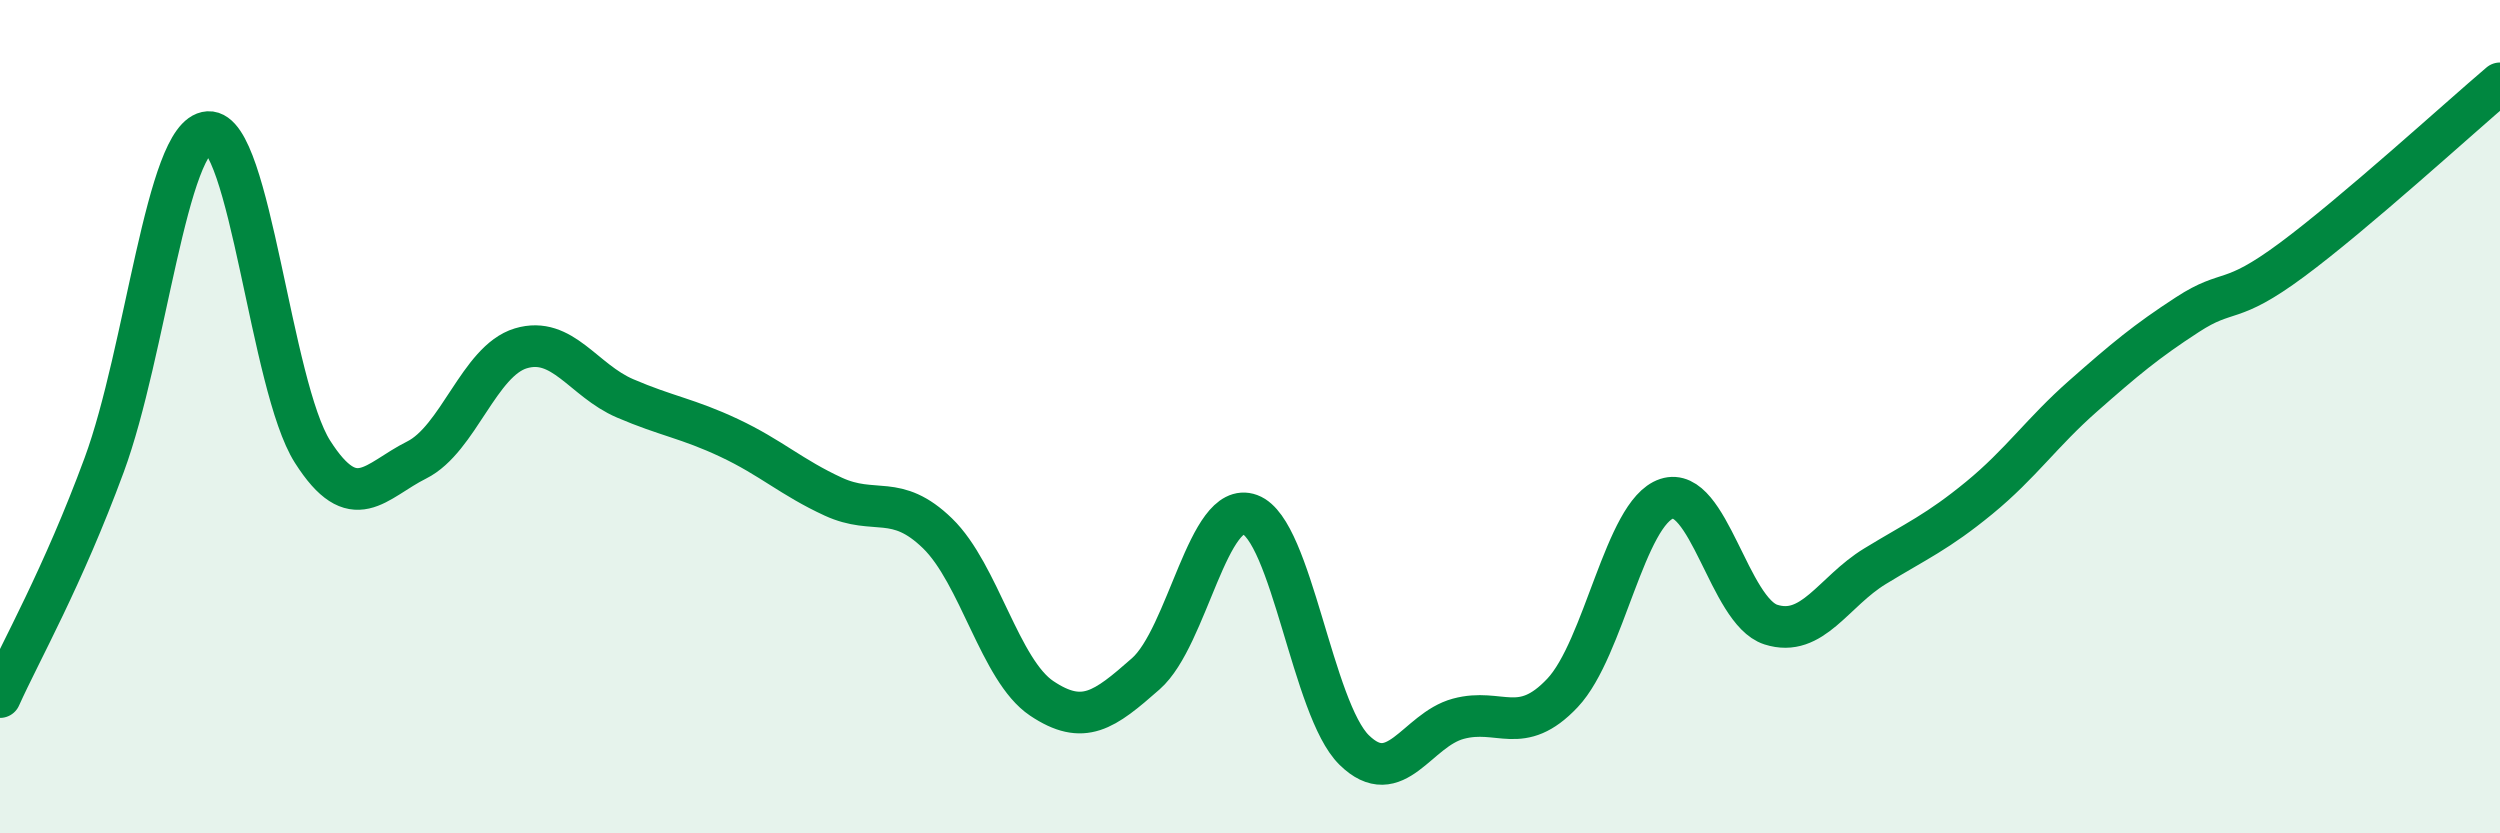
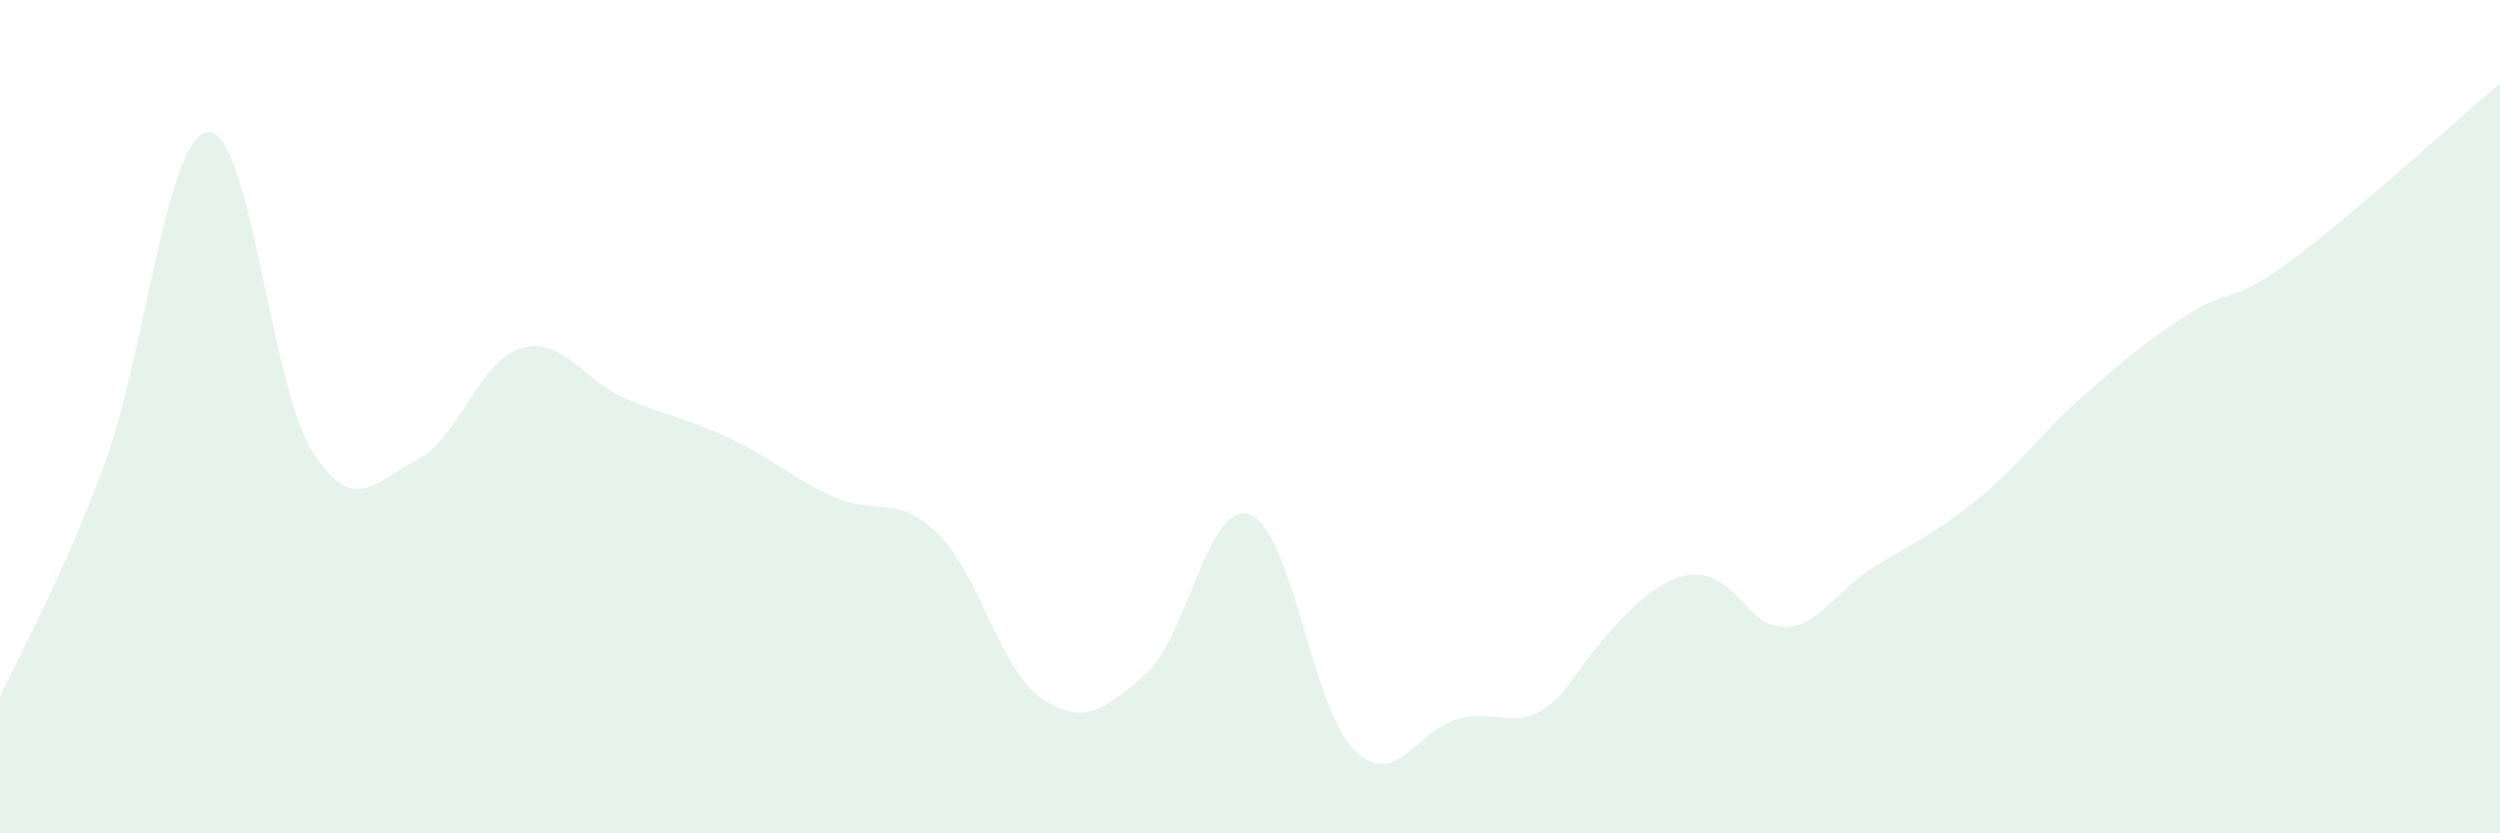
<svg xmlns="http://www.w3.org/2000/svg" width="60" height="20" viewBox="0 0 60 20">
-   <path d="M 0,16.73 C 0.5,15.62 1.5,13.87 2.5,11.16 C 3.5,8.45 4,3.23 5,3.17 C 6,3.11 6.5,9.27 7.5,10.84 C 8.5,12.41 9,11.54 10,11.04 C 11,10.54 11.5,8.66 12.5,8.36 C 13.5,8.06 14,9.13 15,9.56 C 16,9.99 16.5,10.04 17.5,10.51 C 18.5,10.98 19,11.46 20,11.92 C 21,12.38 21.5,11.83 22.5,12.8 C 23.5,13.77 24,16.09 25,16.76 C 26,17.43 26.5,17.05 27.5,16.17 C 28.5,15.29 29,11.98 30,12.35 C 31,12.72 31.5,17.02 32.5,18 C 33.5,18.98 34,17.52 35,17.25 C 36,16.98 36.5,17.69 37.5,16.63 C 38.5,15.57 39,12.3 40,11.97 C 41,11.64 41.5,14.67 42.5,14.99 C 43.5,15.31 44,14.2 45,13.59 C 46,12.98 46.5,12.77 47.5,11.95 C 48.5,11.13 49,10.38 50,9.5 C 51,8.62 51.5,8.2 52.5,7.55 C 53.5,6.9 53.5,7.35 55,6.24 C 56.5,5.13 59,2.85 60,2L60 20L0 20Z" fill="#008740" opacity="0.1" stroke-linecap="round" stroke-linejoin="round" />
-   <path d="M 0,16.73 C 0.5,15.62 1.5,13.87 2.5,11.16 C 3.5,8.45 4,3.23 5,3.17 C 6,3.11 6.5,9.27 7.5,10.84 C 8.5,12.41 9,11.54 10,11.04 C 11,10.54 11.5,8.66 12.5,8.36 C 13.5,8.06 14,9.13 15,9.56 C 16,9.99 16.5,10.04 17.5,10.51 C 18.5,10.98 19,11.46 20,11.92 C 21,12.38 21.5,11.83 22.5,12.8 C 23.5,13.77 24,16.09 25,16.76 C 26,17.43 26.5,17.05 27.5,16.17 C 28.5,15.29 29,11.98 30,12.35 C 31,12.72 31.5,17.02 32.5,18 C 33.5,18.98 34,17.52 35,17.25 C 36,16.98 36.5,17.69 37.5,16.63 C 38.5,15.57 39,12.3 40,11.97 C 41,11.64 41.5,14.67 42.5,14.99 C 43.5,15.31 44,14.2 45,13.59 C 46,12.98 46.5,12.77 47.5,11.95 C 48.5,11.13 49,10.38 50,9.5 C 51,8.62 51.5,8.2 52.5,7.55 C 53.5,6.9 53.5,7.35 55,6.24 C 56.5,5.13 59,2.85 60,2" stroke="#008740" stroke-width="1" fill="none" stroke-linecap="round" stroke-linejoin="round" />
+   <path d="M 0,16.73 C 0.5,15.62 1.5,13.87 2.5,11.16 C 3.5,8.45 4,3.23 5,3.17 C 6,3.11 6.5,9.27 7.5,10.84 C 8.5,12.41 9,11.54 10,11.04 C 11,10.54 11.5,8.66 12.5,8.36 C 13.5,8.06 14,9.13 15,9.56 C 16,9.99 16.5,10.04 17.5,10.51 C 18.5,10.98 19,11.46 20,11.92 C 21,12.38 21.5,11.83 22.5,12.8 C 23.5,13.77 24,16.09 25,16.76 C 26,17.43 26.5,17.05 27.5,16.17 C 28.5,15.29 29,11.98 30,12.35 C 31,12.72 31.5,17.02 32.5,18 C 33.5,18.98 34,17.52 35,17.25 C 36,16.98 36.5,17.69 37.5,16.63 C 41,11.64 41.5,14.67 42.5,14.99 C 43.5,15.31 44,14.2 45,13.59 C 46,12.98 46.5,12.77 47.5,11.95 C 48.5,11.13 49,10.38 50,9.5 C 51,8.62 51.5,8.2 52.5,7.55 C 53.5,6.9 53.5,7.35 55,6.24 C 56.5,5.13 59,2.85 60,2L60 20L0 20Z" fill="#008740" opacity="0.1" stroke-linecap="round" stroke-linejoin="round" />
</svg>